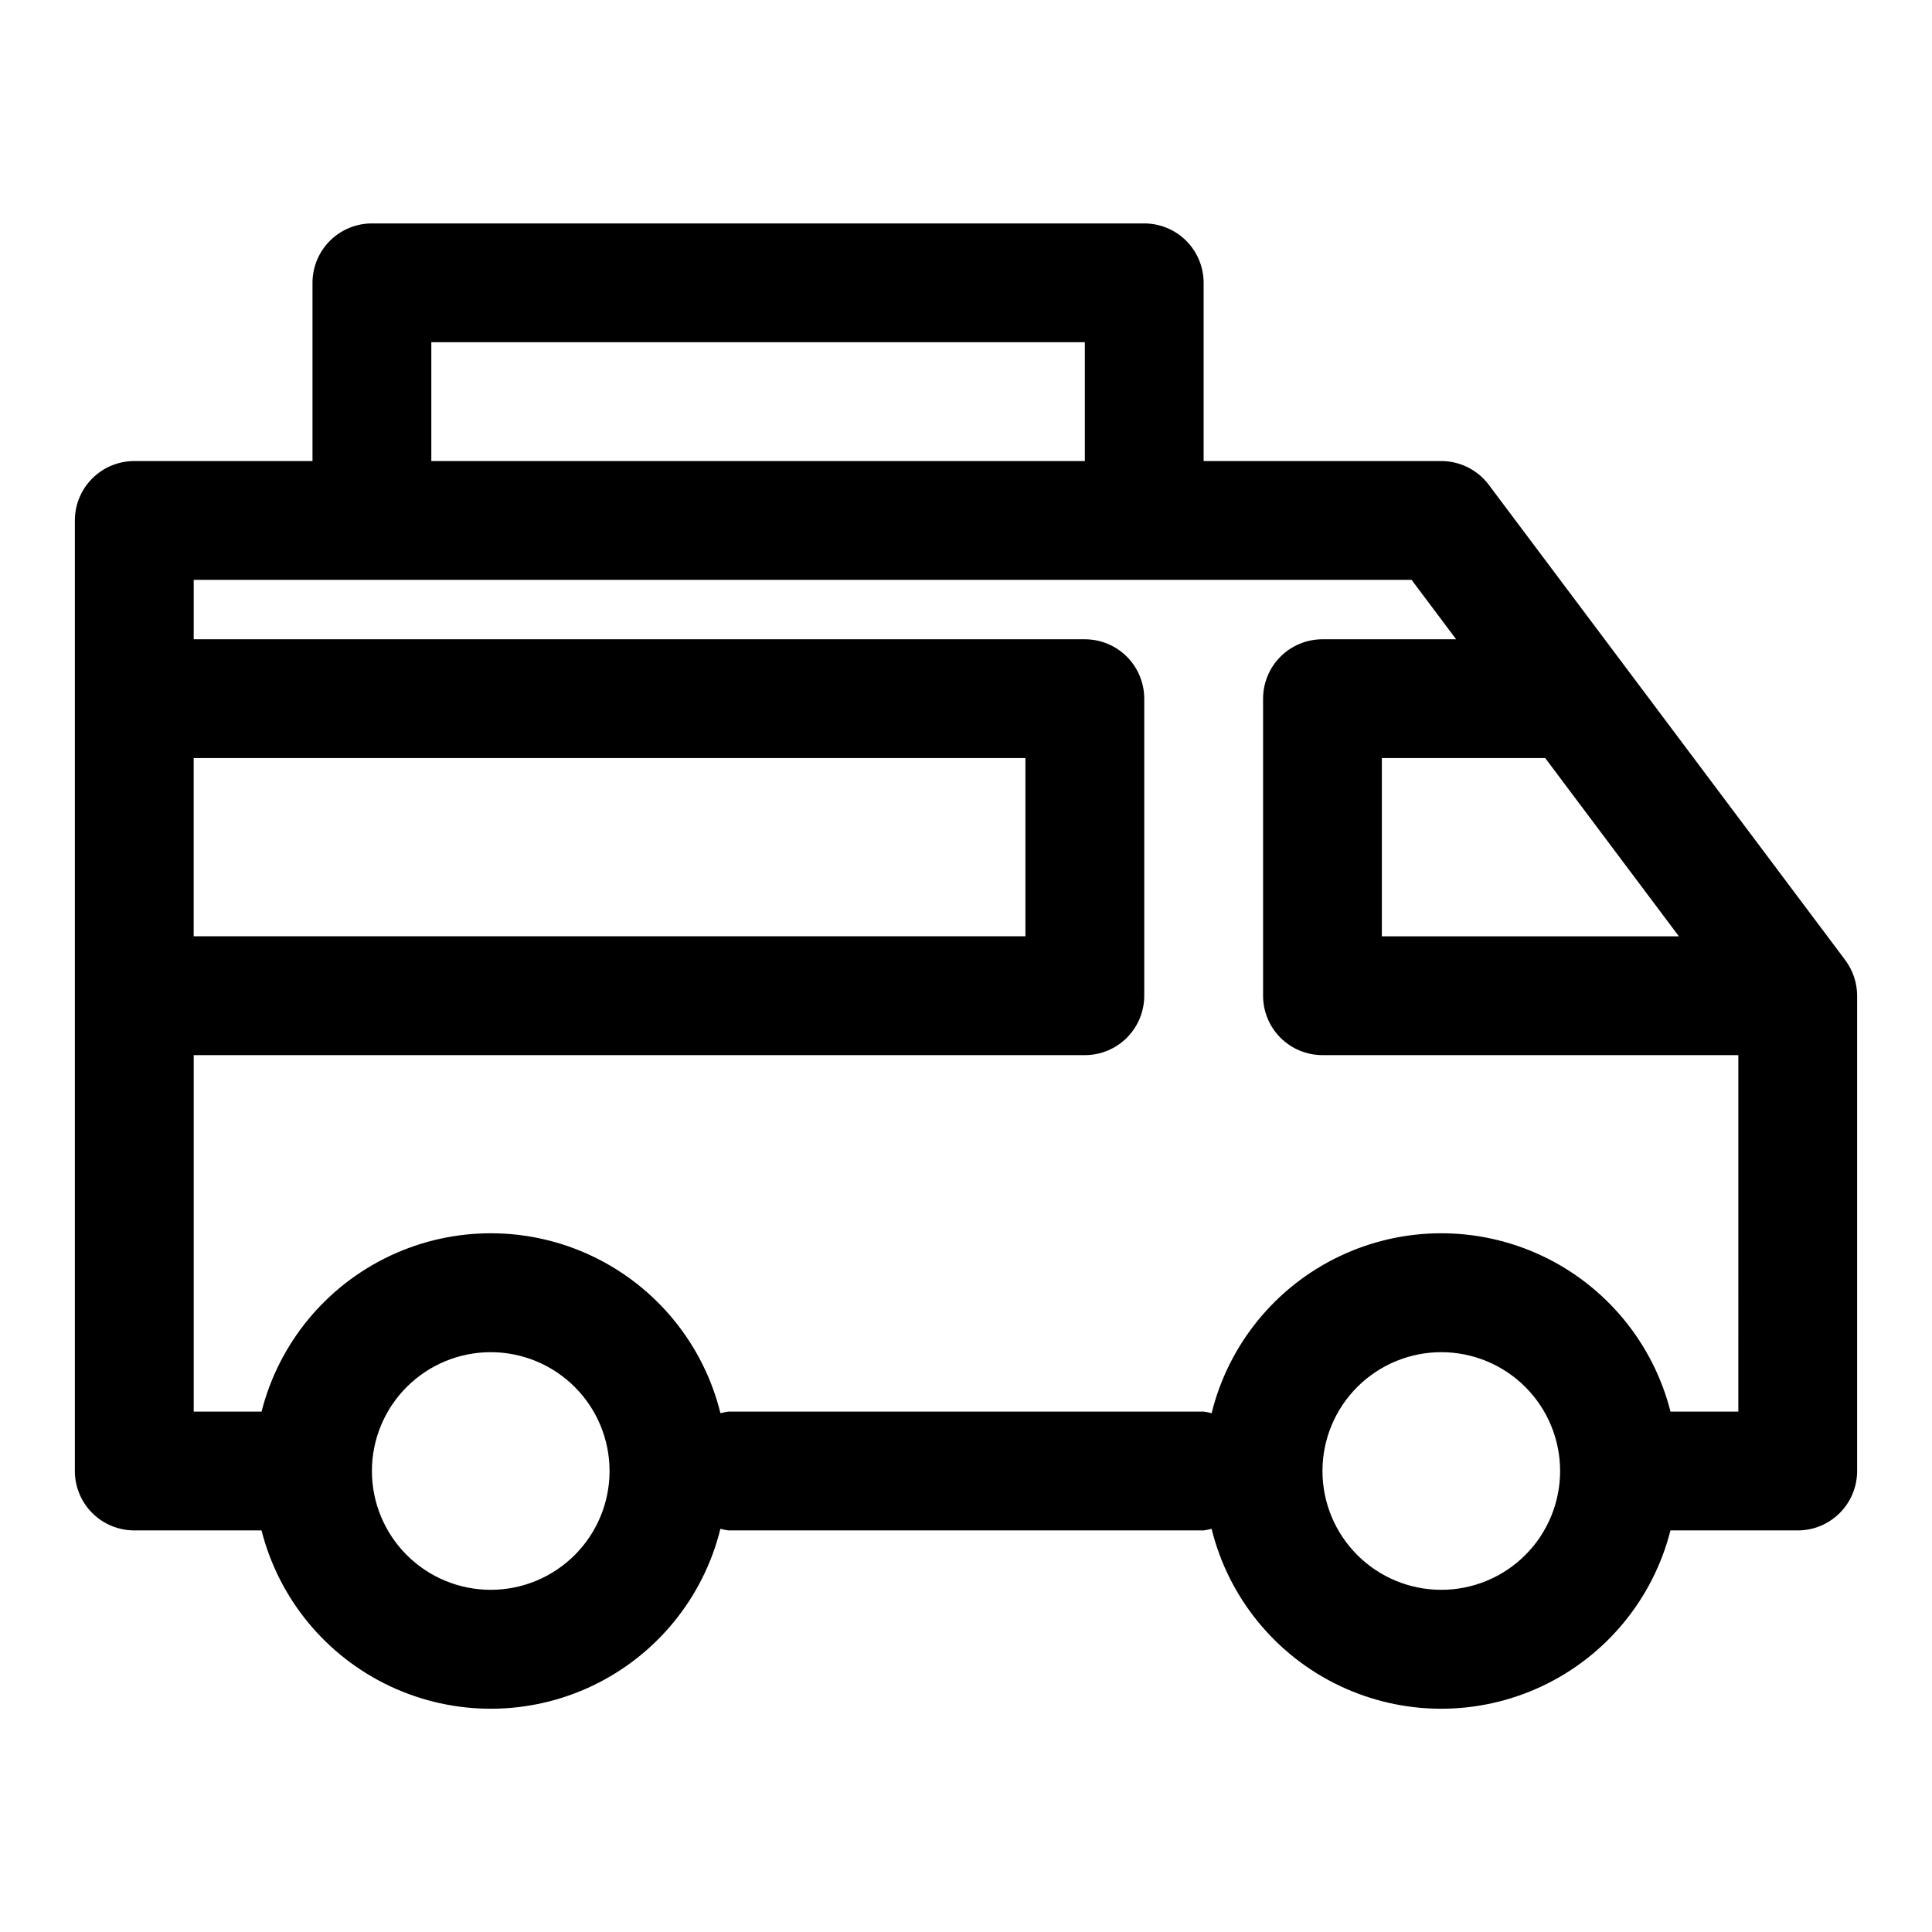
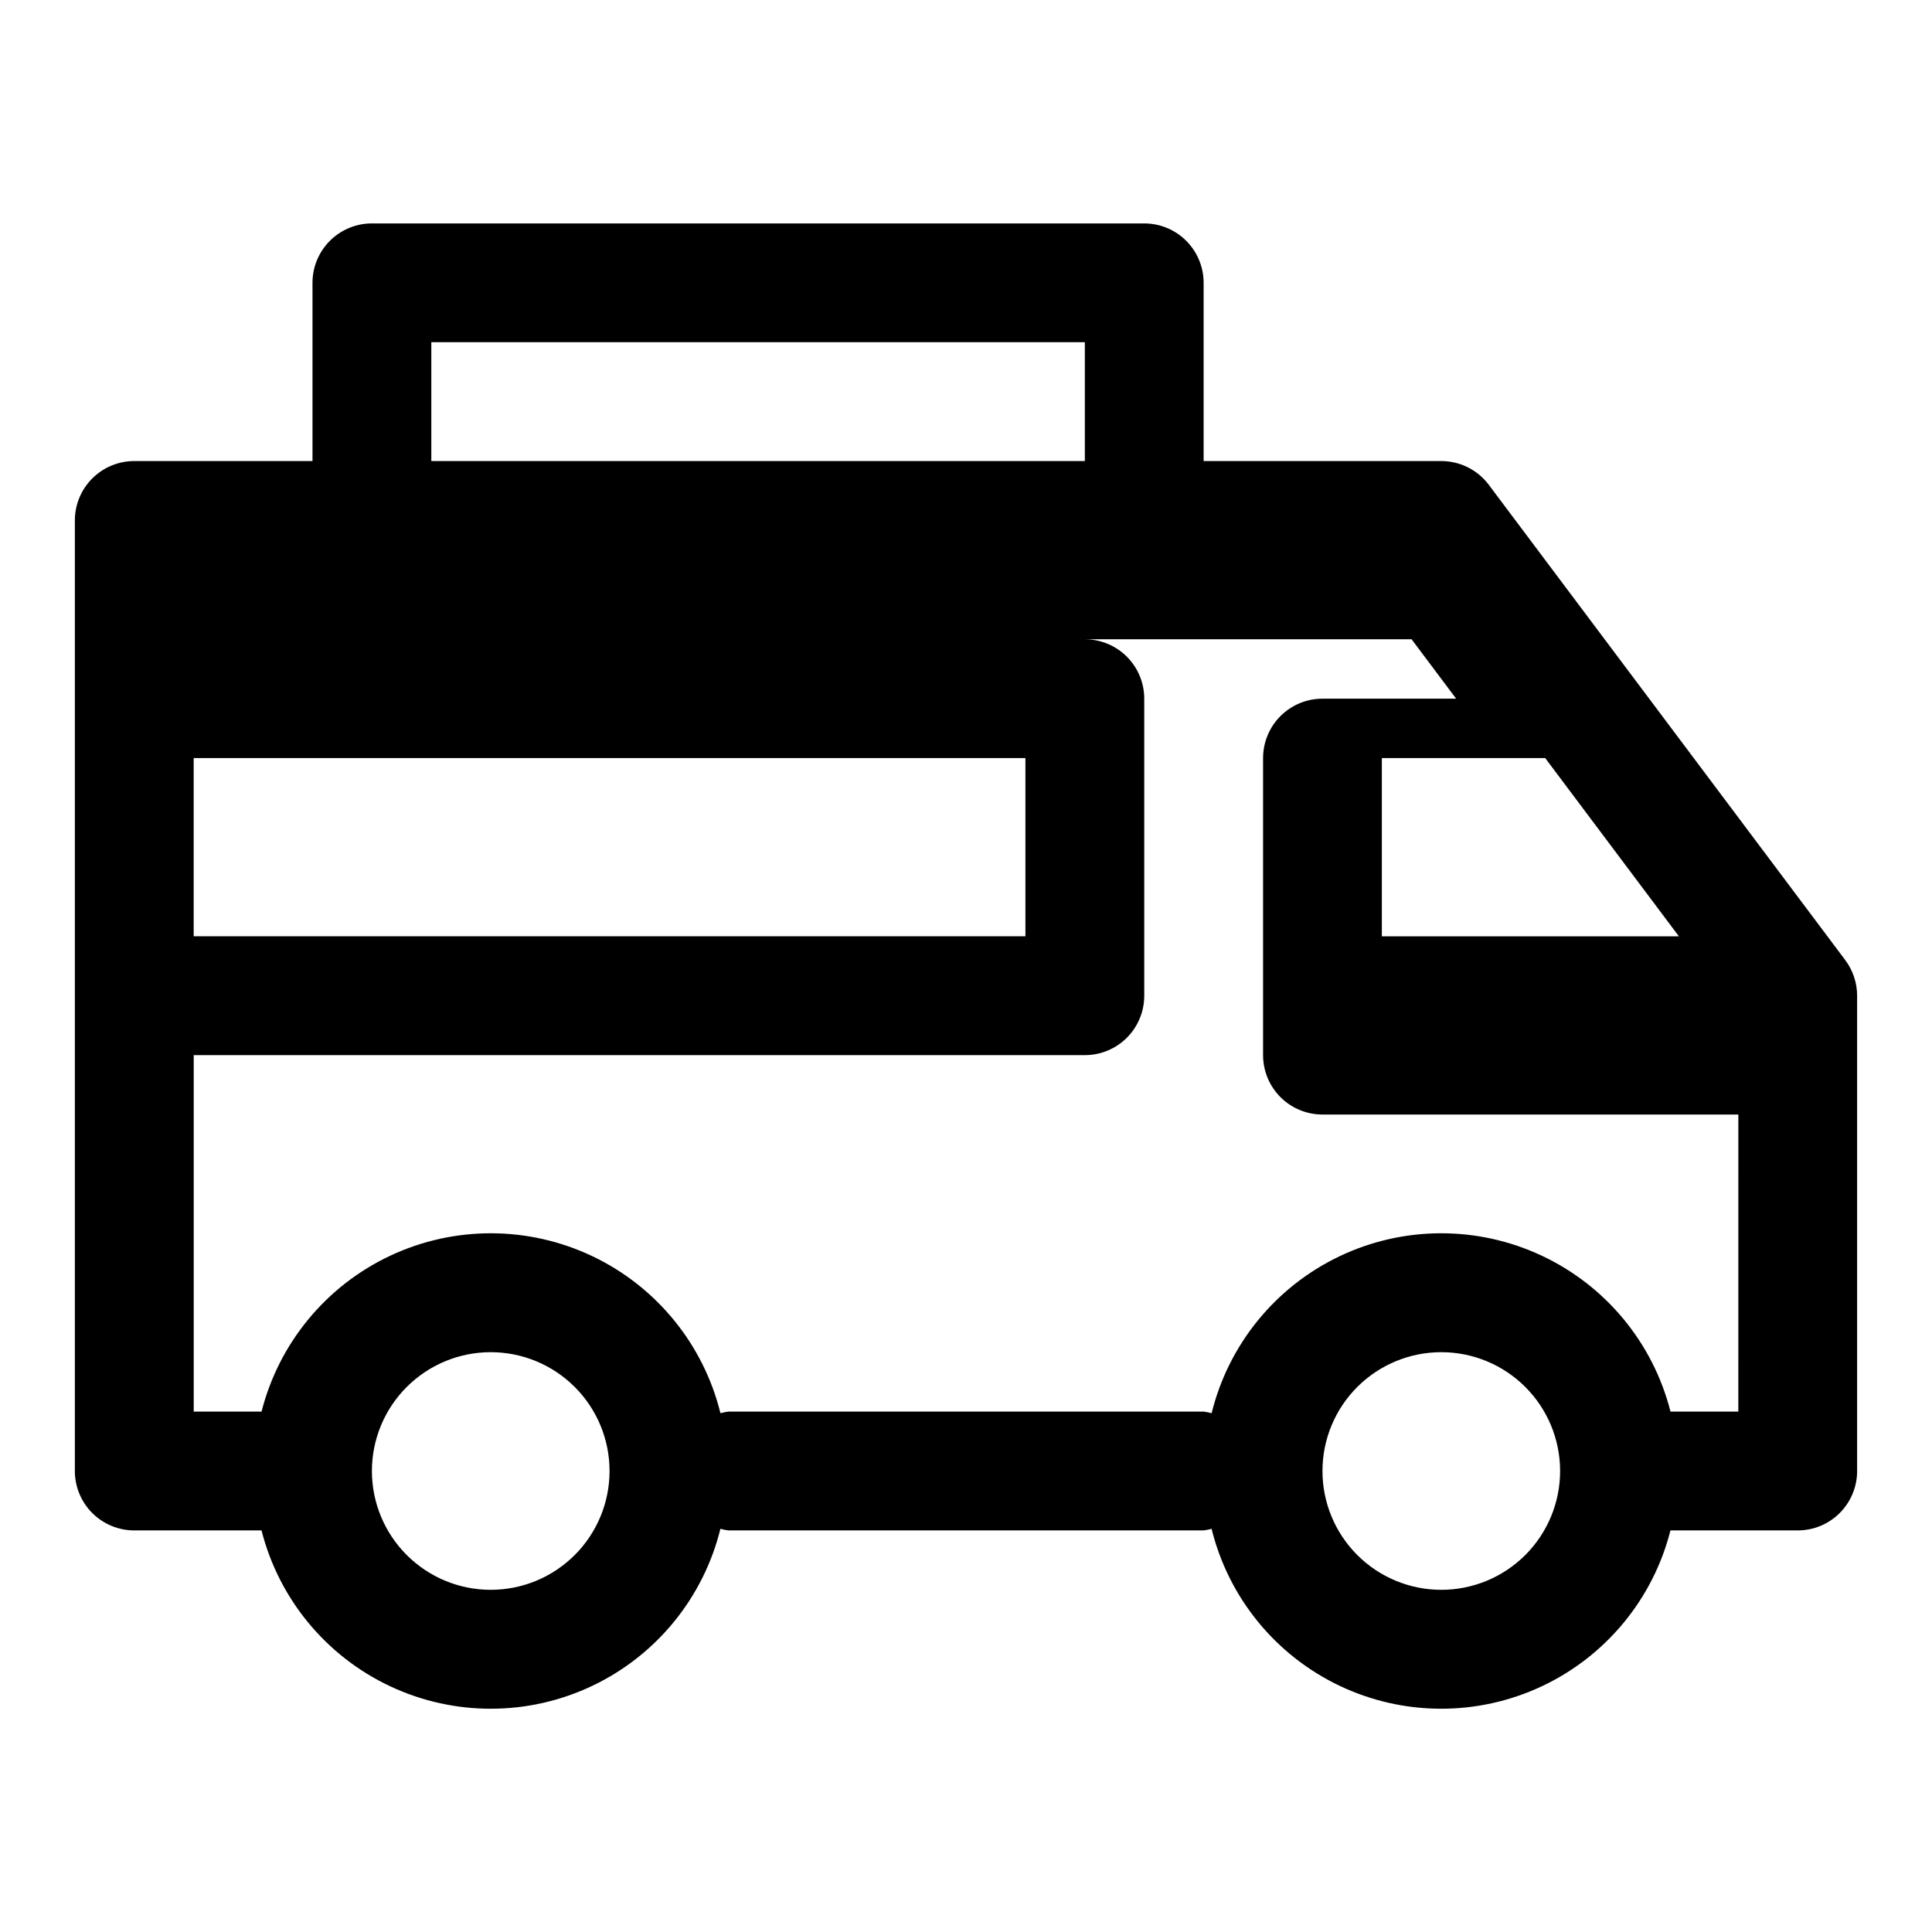
<svg xmlns="http://www.w3.org/2000/svg" fill="#000000" width="800px" height="800px" version="1.1" viewBox="144 144 512 512">
-   <path d="m633.01 398.43-94.465-125.95c-2.973-3.965-7.641-6.297-12.598-6.297h-62.973v-47.234c0-4.176-1.66-8.18-4.613-11.133s-6.957-4.609-11.133-4.609h-204.67c-4.176 0-8.18 1.656-11.133 4.609s-4.613 6.957-4.613 11.133v47.23l-47.23 0.004c-4.176 0-8.18 1.656-11.133 4.609s-4.613 6.957-4.613 11.133v251.91c0 4.176 1.66 8.18 4.613 11.133s6.957 4.609 11.133 4.609h33.723c4.621 18.195 17.148 33.359 34.145 41.328 16.996 7.969 36.668 7.902 53.609-0.188 16.938-8.086 29.363-23.34 33.855-41.566 0.691 0.191 1.395 0.332 2.109 0.426h125.95c0.711-0.094 1.414-0.234 2.109-0.426 4.488 18.227 16.914 33.48 33.852 41.566 16.941 8.09 36.613 8.156 53.609 0.188s29.527-23.133 34.145-41.328h33.723c4.176 0 8.18-1.656 11.133-4.609s4.613-6.957 4.613-11.133v-125.95c0-3.406-1.105-6.723-3.148-9.445zm-44.086-6.301h-78.719v-47.23h43.297zm-330.62-157.44h173.19v31.488h-173.19zm-62.977 110.21h220.42v47.23h-220.42zm78.719 220.42h0.004c-8.352 0-16.359-3.32-22.266-9.223-5.906-5.906-9.223-13.914-9.223-22.266 0-8.352 3.316-16.363 9.223-22.266 5.906-5.906 13.914-9.223 22.266-9.223s16.359 3.316 22.266 9.223c5.902 5.902 9.223 13.914 9.223 22.266 0 8.352-3.32 16.359-9.223 22.266-5.906 5.902-13.914 9.223-22.266 9.223zm251.91 0c-8.348 0-16.359-3.32-22.266-9.223-5.902-5.906-9.223-13.914-9.223-22.266 0-8.352 3.32-16.363 9.223-22.266 5.906-5.906 13.918-9.223 22.266-9.223 8.352 0 16.363 3.316 22.266 9.223 5.906 5.902 9.223 13.914 9.223 22.266 0 8.352-3.316 16.359-9.223 22.266-5.902 5.902-13.914 9.223-22.266 9.223zm78.719-47.23-17.977-0.004c-4.617-18.191-17.148-33.359-34.145-41.328s-36.668-7.898-53.609 0.188c-16.938 8.086-29.363 23.34-33.852 41.566-0.695-0.188-1.398-0.332-2.109-0.426h-125.95c-0.715 0.094-1.418 0.238-2.109 0.426-4.492-18.227-16.918-33.48-33.855-41.566-16.941-8.086-36.613-8.156-53.609-0.188-16.996 7.969-29.523 23.137-34.145 41.328h-17.98v-94.465h236.16c4.176 0 8.18-1.656 11.133-4.609 2.949-2.953 4.609-6.957 4.609-11.133v-78.723c0-4.172-1.66-8.18-4.609-11.133-2.953-2.949-6.957-4.609-11.133-4.609h-236.16v-15.742h322.75l11.809 15.742h-35.426c-4.172 0-8.18 1.66-11.133 4.609-2.949 2.953-4.609 6.961-4.609 11.133v78.723c0 4.176 1.66 8.18 4.609 11.133 2.953 2.953 6.961 4.609 11.133 4.609h110.21z" />
+   <path d="m633.01 398.43-94.465-125.95c-2.973-3.965-7.641-6.297-12.598-6.297h-62.973v-47.234c0-4.176-1.66-8.18-4.613-11.133s-6.957-4.609-11.133-4.609h-204.67c-4.176 0-8.18 1.656-11.133 4.609s-4.613 6.957-4.613 11.133v47.23l-47.23 0.004c-4.176 0-8.18 1.656-11.133 4.609s-4.613 6.957-4.613 11.133v251.91c0 4.176 1.66 8.18 4.613 11.133s6.957 4.609 11.133 4.609h33.723c4.621 18.195 17.148 33.359 34.145 41.328 16.996 7.969 36.668 7.902 53.609-0.188 16.938-8.086 29.363-23.34 33.855-41.566 0.691 0.191 1.395 0.332 2.109 0.426h125.95c0.711-0.094 1.414-0.234 2.109-0.426 4.488 18.227 16.914 33.48 33.852 41.566 16.941 8.09 36.613 8.156 53.609 0.188s29.527-23.133 34.145-41.328h33.723c4.176 0 8.18-1.656 11.133-4.609s4.613-6.957 4.613-11.133v-125.95c0-3.406-1.105-6.723-3.148-9.445zm-44.086-6.301h-78.719v-47.23h43.297zm-330.62-157.44h173.19v31.488h-173.19zm-62.977 110.21h220.42v47.23h-220.42zm78.719 220.42h0.004c-8.352 0-16.359-3.32-22.266-9.223-5.906-5.906-9.223-13.914-9.223-22.266 0-8.352 3.316-16.363 9.223-22.266 5.906-5.906 13.914-9.223 22.266-9.223s16.359 3.316 22.266 9.223c5.902 5.902 9.223 13.914 9.223 22.266 0 8.352-3.32 16.359-9.223 22.266-5.906 5.902-13.914 9.223-22.266 9.223zm251.91 0c-8.348 0-16.359-3.32-22.266-9.223-5.902-5.906-9.223-13.914-9.223-22.266 0-8.352 3.32-16.363 9.223-22.266 5.906-5.906 13.918-9.223 22.266-9.223 8.352 0 16.363 3.316 22.266 9.223 5.906 5.902 9.223 13.914 9.223 22.266 0 8.352-3.316 16.359-9.223 22.266-5.902 5.902-13.914 9.223-22.266 9.223zm78.719-47.23-17.977-0.004c-4.617-18.191-17.148-33.359-34.145-41.328s-36.668-7.898-53.609 0.188c-16.938 8.086-29.363 23.34-33.852 41.566-0.695-0.188-1.398-0.332-2.109-0.426h-125.95c-0.715 0.094-1.418 0.238-2.109 0.426-4.492-18.227-16.918-33.48-33.855-41.566-16.941-8.086-36.613-8.156-53.609-0.188-16.996 7.969-29.523 23.137-34.145 41.328h-17.98v-94.465h236.16c4.176 0 8.18-1.656 11.133-4.609 2.949-2.953 4.609-6.957 4.609-11.133v-78.723c0-4.172-1.66-8.18-4.609-11.133-2.953-2.949-6.957-4.609-11.133-4.609h-236.16h322.75l11.809 15.742h-35.426c-4.172 0-8.18 1.66-11.133 4.609-2.949 2.953-4.609 6.961-4.609 11.133v78.723c0 4.176 1.66 8.18 4.609 11.133 2.953 2.953 6.961 4.609 11.133 4.609h110.21z" />
</svg>